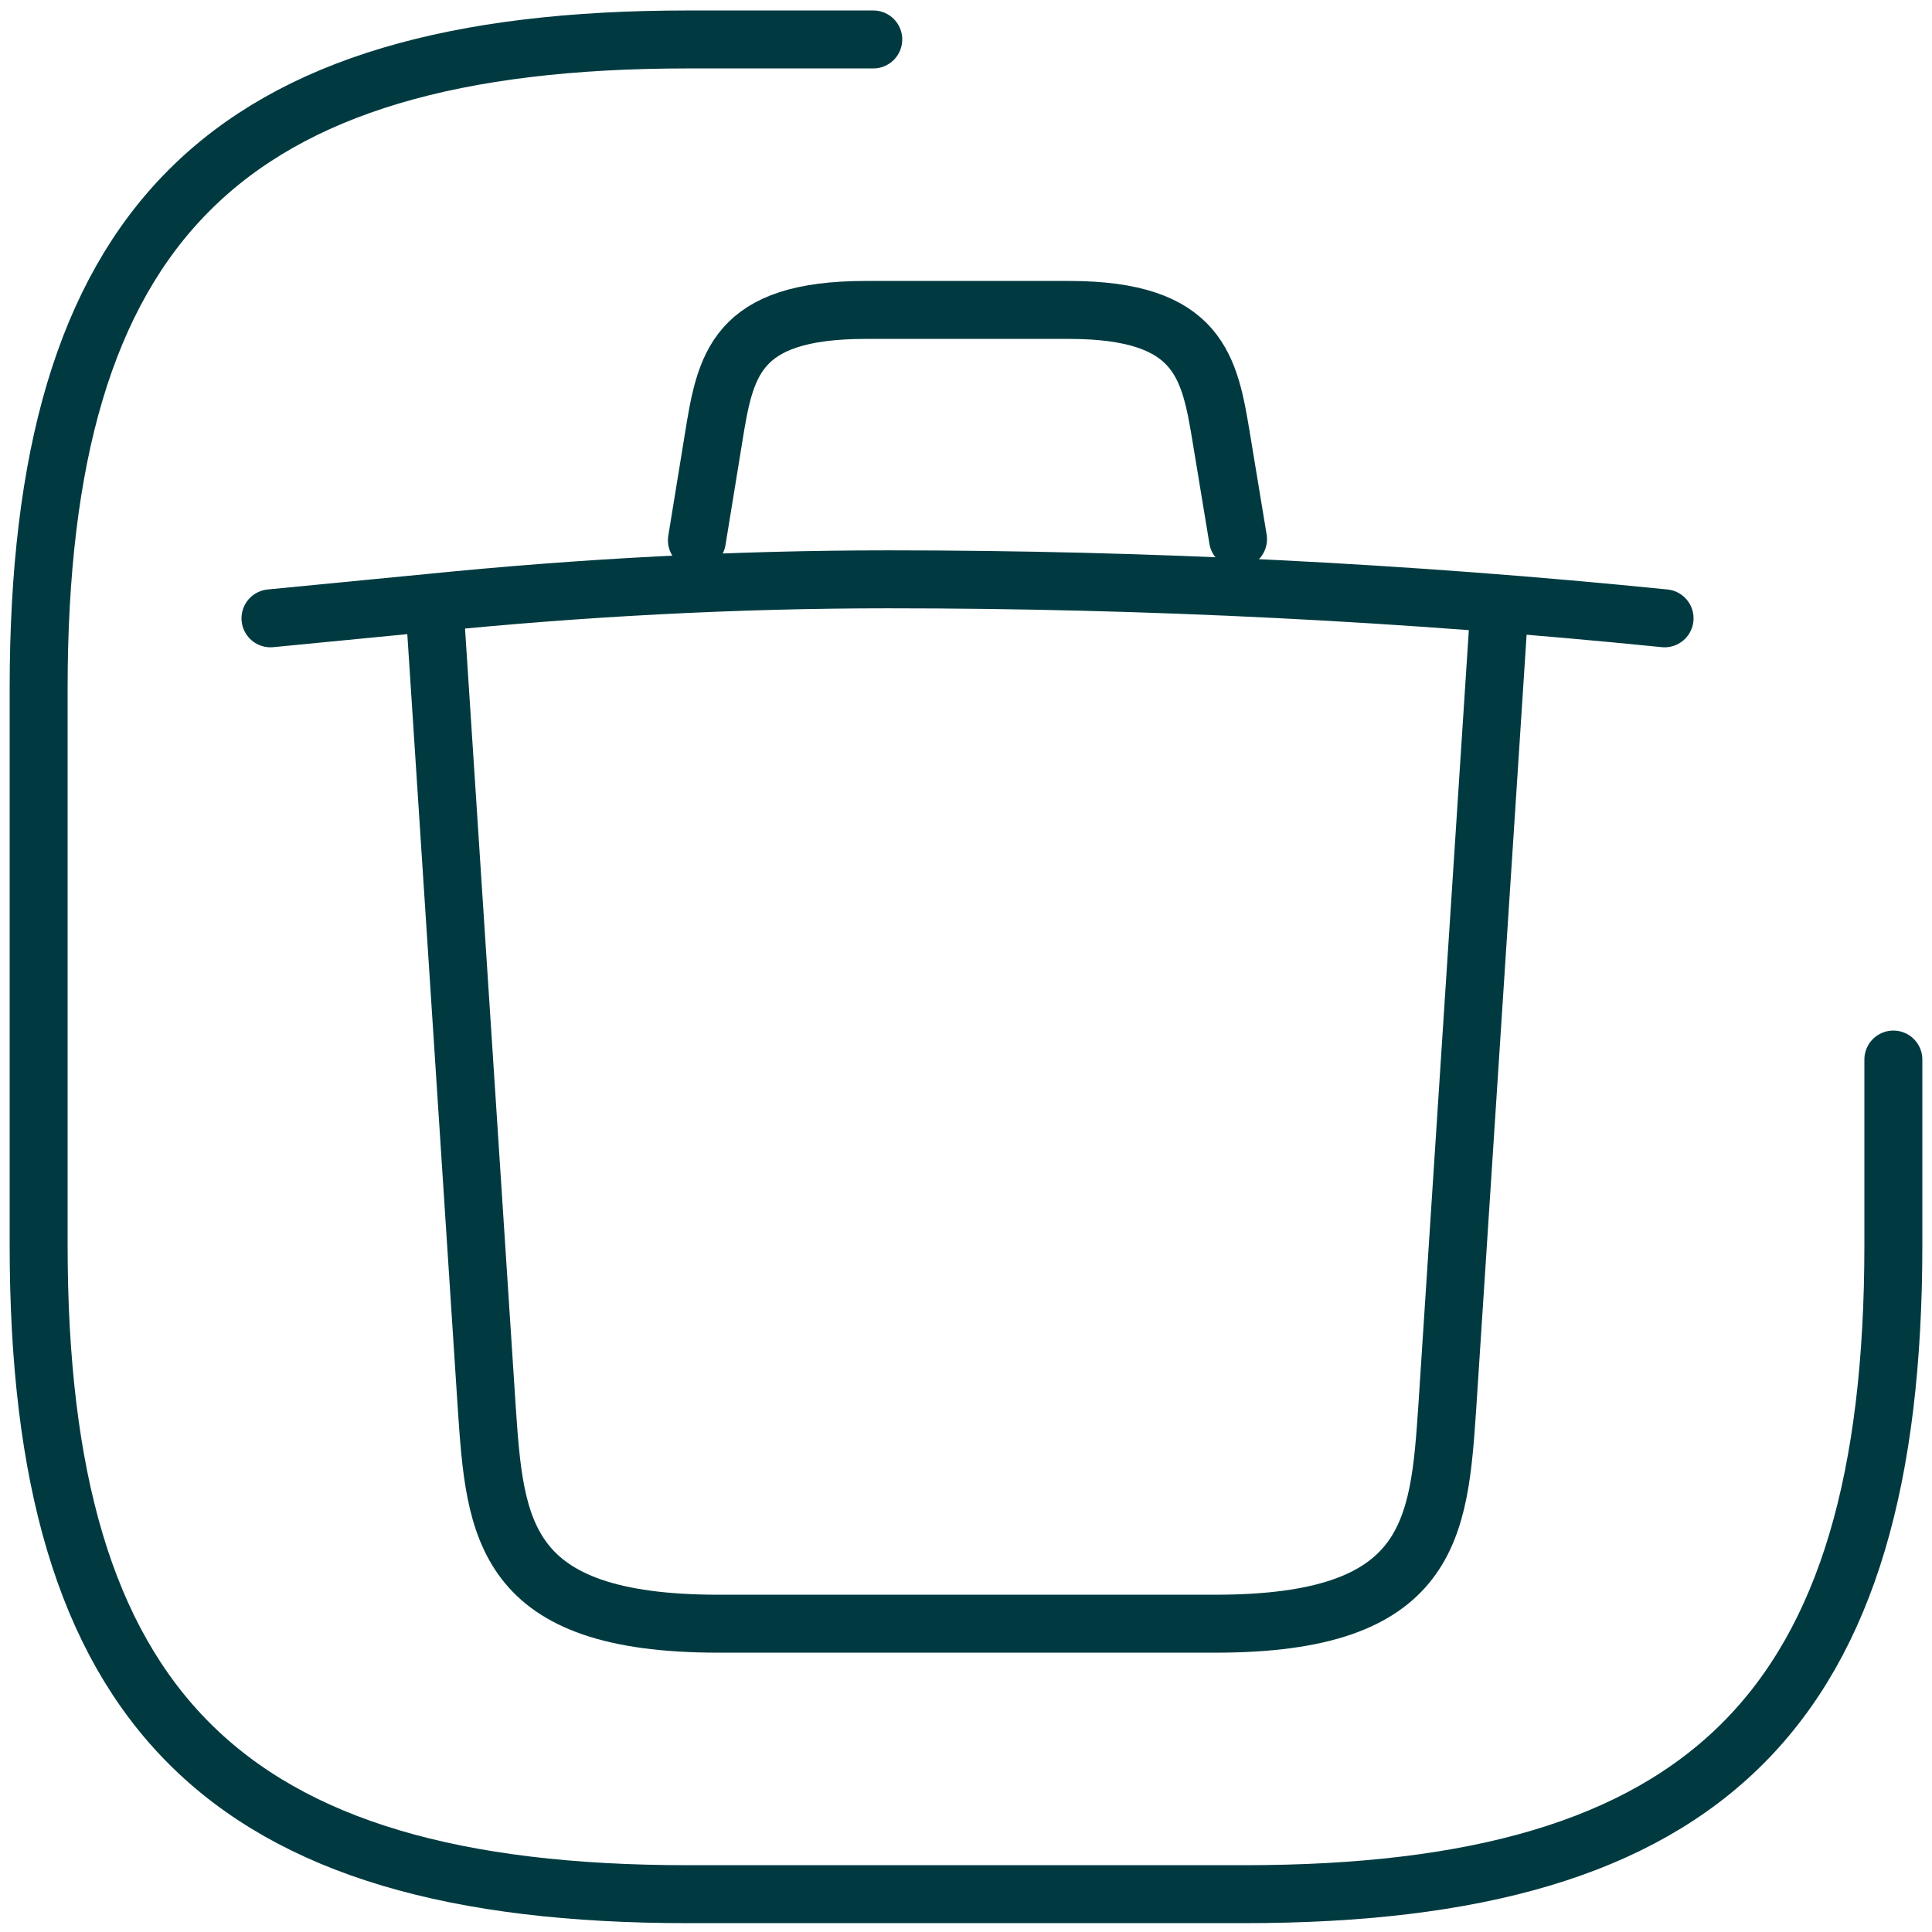
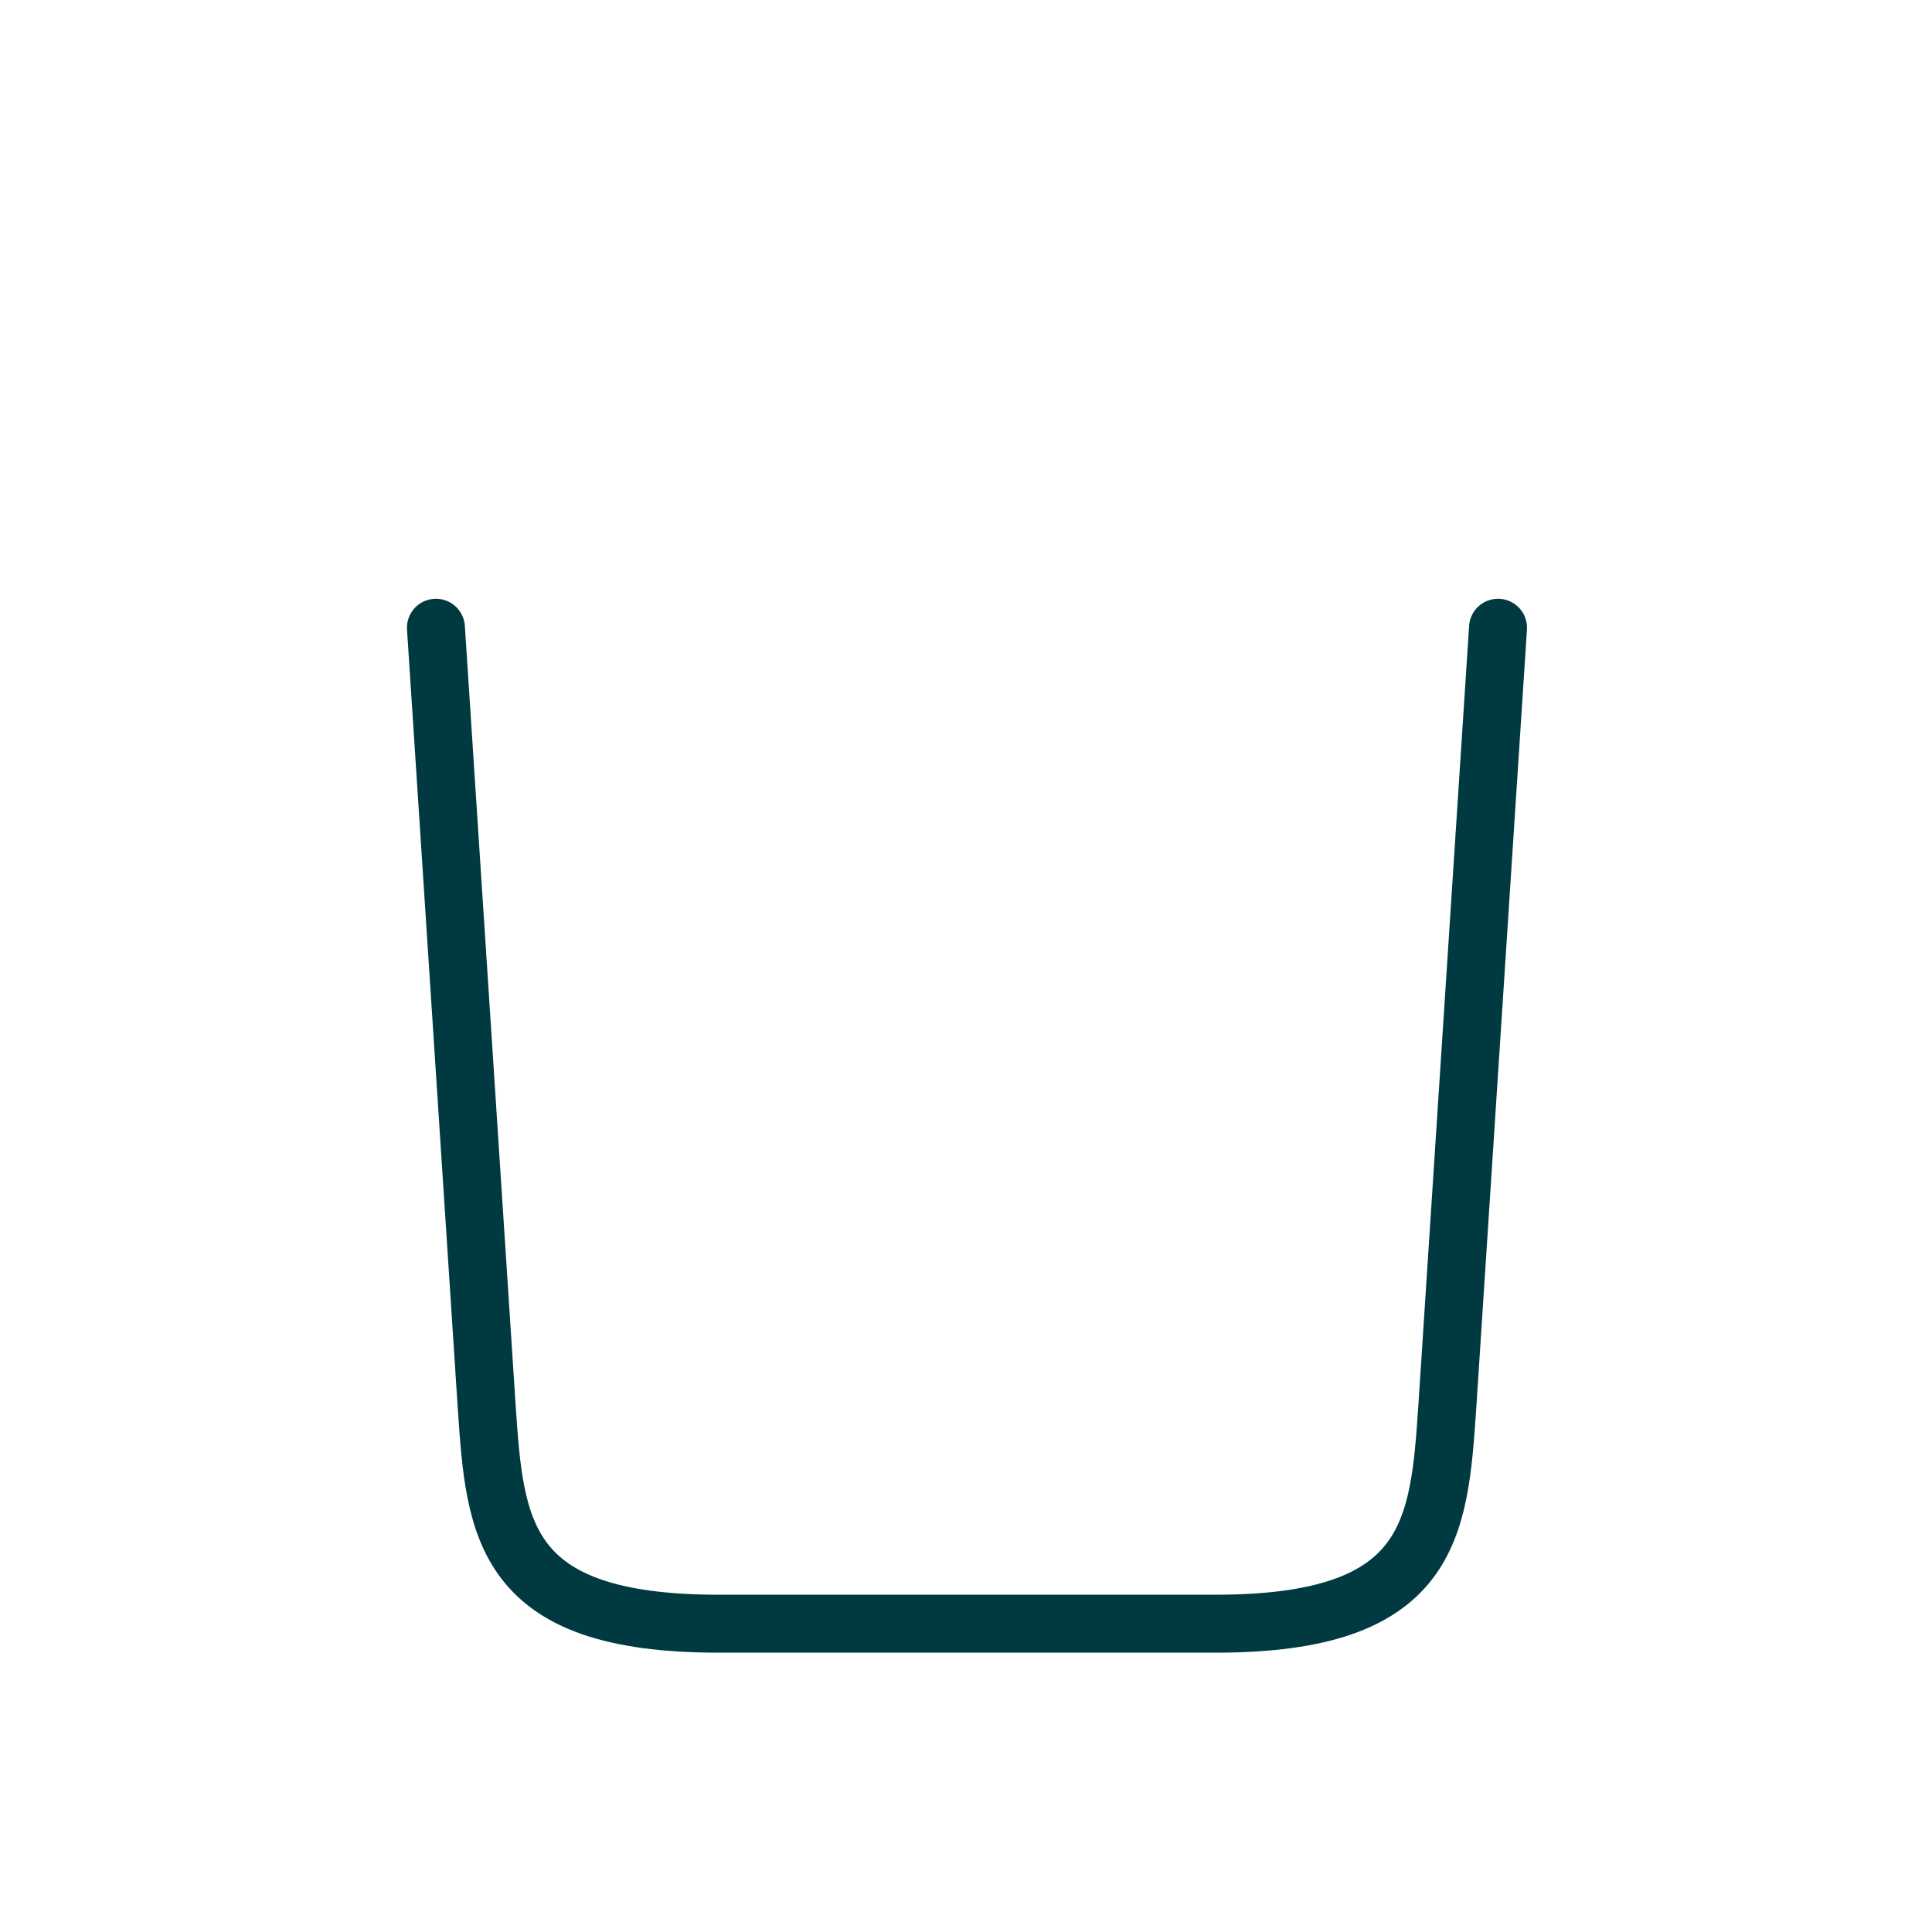
<svg xmlns="http://www.w3.org/2000/svg" width="50" height="50" viewBox="0 0 50 50" fill="none">
-   <path d="M43.079 16.002C36.414 15.329 29.687 14.993 22.991 14.993C19.016 14.993 15.041 15.207 11.097 15.604L7 16.002" stroke="#003A40" stroke-width="1.5" stroke-linecap="round" stroke-linejoin="round" />
-   <path d="M18.036 13.983L18.464 11.354C18.77 9.458 19.014 8.021 22.408 8.021H27.667C31.061 8.021 31.306 9.519 31.611 11.354L32.04 13.953" stroke="#003A40" stroke-width="1.5" stroke-linecap="round" stroke-linejoin="round" />
  <path d="M38.769 16.246L37.455 36.426C37.241 39.575 37.057 42.021 31.462 42.021H18.589C12.994 42.021 12.811 39.575 12.597 36.426L11.282 16.246" stroke="#003A40" stroke-width="1.5" stroke-linecap="round" stroke-linejoin="round" />
-   <path d="M22.6 1.021H17.8C5.8 1.021 1 5.821 1 17.821V32.221C1 44.221 5.8 49.021 17.8 49.021H32.2C44.2 49.021 49 44.221 49 32.221V27.421" stroke="#003A40" stroke-width="1.5" stroke-linecap="round" stroke-linejoin="round" />
</svg>